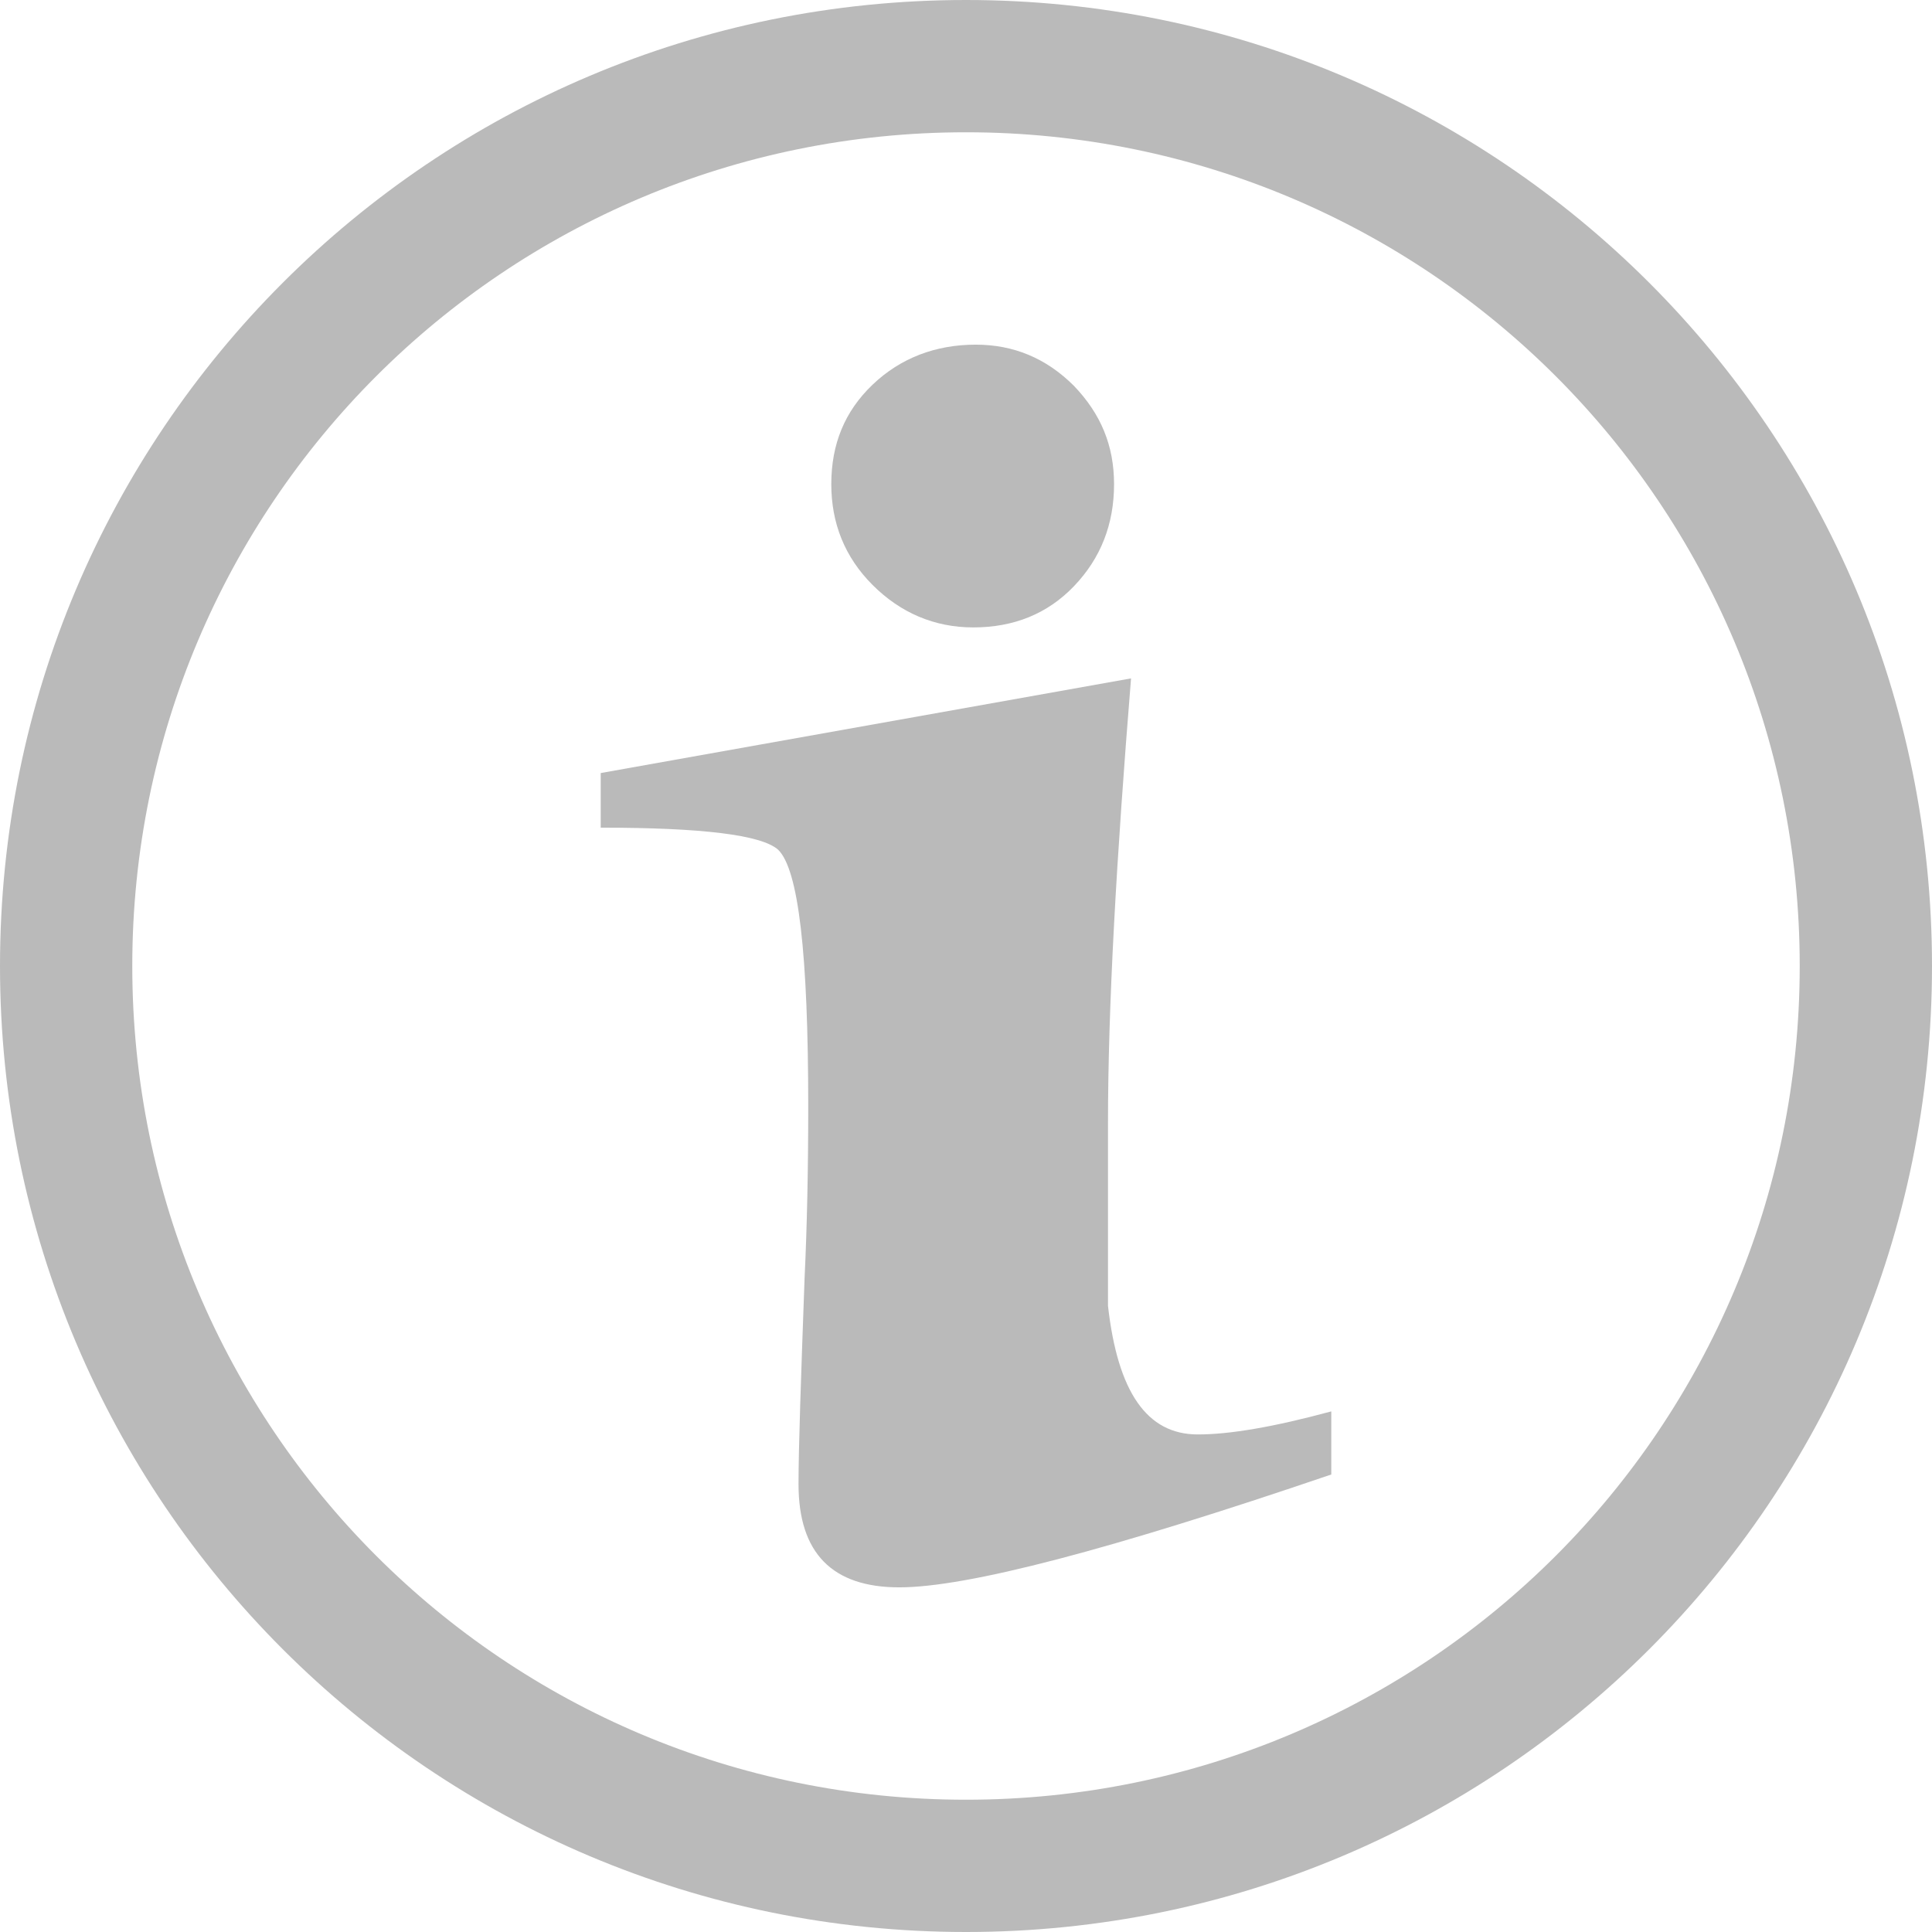
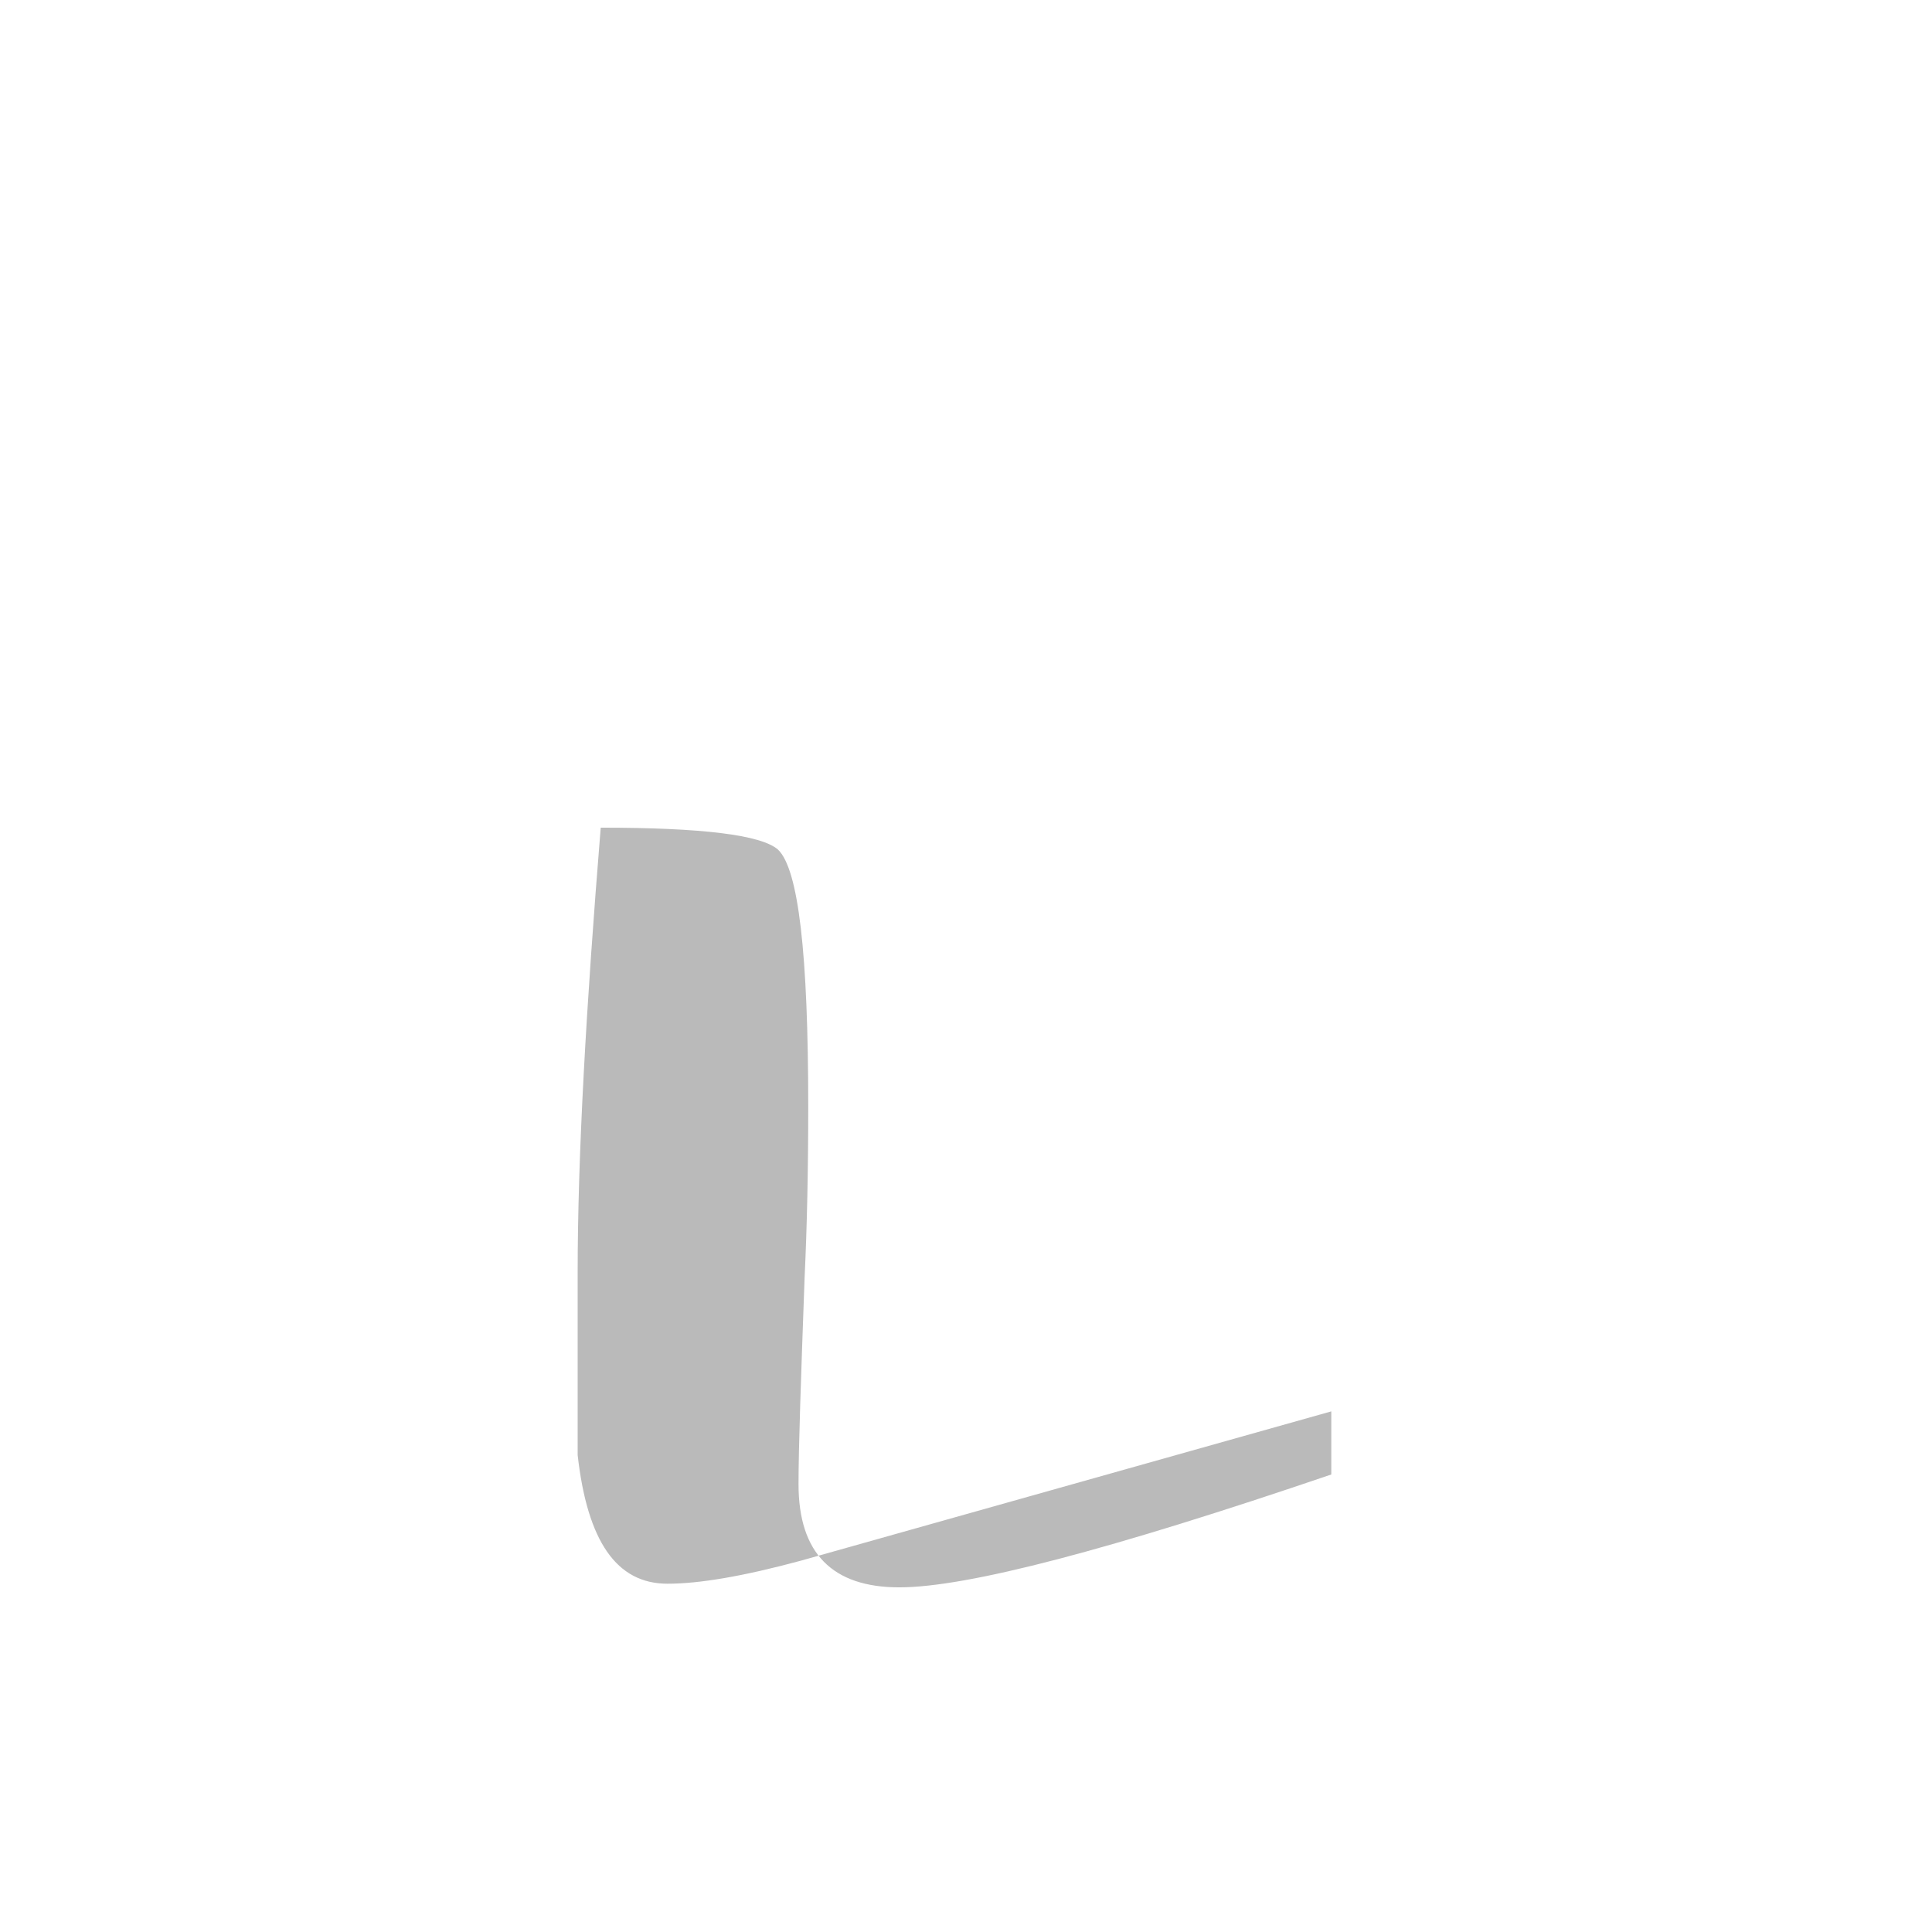
<svg xmlns="http://www.w3.org/2000/svg" xml:space="preserve" width="190px" height="190px" version="1.1" style="shape-rendering:geometricPrecision; text-rendering:geometricPrecision; image-rendering:optimizeQuality; fill-rule:evenodd; clip-rule:evenodd" viewBox="0 0 15.92 15.92">
  <defs>
    <style type="text/css">
   
    .fil0 {fill:#BABABA;fill-rule:nonzero}
   
  </style>
  </defs>
  <g id="Layer_x0020_1">
-     <path class="fil0" d="M7.96 0c2.2,0 4.19,0.89 5.63,2.33 1.44,1.44 2.33,3.43 2.33,5.63 0,2.2 -0.89,4.19 -2.33,5.63 -1.44,1.44 -3.43,2.33 -5.63,2.33 -2.2,0 -4.19,-0.89 -5.63,-2.33 -1.44,-1.44 -2.33,-3.43 -2.33,-5.63 0,-2.2 0.89,-4.19 2.33,-5.63 1.44,-1.44 3.43,-2.33 5.63,-2.33zm4.86 3.1c-1.24,-1.24 -2.96,-2.01 -4.86,-2.01 -1.9,0 -3.62,0.77 -4.86,2.01 -1.24,1.24 -2.01,2.96 -2.01,4.86 0,1.9 0.77,3.62 2.01,4.86 1.24,1.24 2.96,2.01 4.86,2.01 1.9,0 3.62,-0.77 4.86,-2.01 1.24,-1.24 2.01,-2.96 2.01,-4.86 0,-1.9 -0.77,-3.62 -2.01,-4.86z" />
    <g id="_2413645193888">
-       <path class="fil0" d="M8.04 2.84c0.31,0 0.58,0.11 0.81,0.34 0.22,0.23 0.33,0.49 0.33,0.81 0,0.33 -0.11,0.61 -0.33,0.84 -0.22,0.23 -0.5,0.34 -0.83,0.34 -0.32,0 -0.6,-0.12 -0.83,-0.35 -0.23,-0.23 -0.34,-0.51 -0.34,-0.83 0,-0.33 0.11,-0.6 0.34,-0.82 0.23,-0.22 0.52,-0.33 0.85,-0.33z" />
-       <path class="fil0" d="M10.97 11.63l0 0.52c-1.82,0.62 -3,0.93 -3.56,0.93 -0.55,0 -0.83,-0.28 -0.83,-0.85 0,-0.3 0.02,-0.87 0.05,-1.7 0.02,-0.42 0.03,-0.89 0.03,-1.41 0,-1.26 -0.08,-1.96 -0.25,-2.12 -0.14,-0.12 -0.62,-0.18 -1.46,-0.18l0 -0.45 4.37 -0.78c-0.12,1.48 -0.19,2.7 -0.19,3.67l0 1.5c0.08,0.71 0.32,1.06 0.74,1.06 0.26,0 0.62,-0.06 1.1,-0.19z" />
+       <path class="fil0" d="M10.97 11.63l0 0.52c-1.82,0.62 -3,0.93 -3.56,0.93 -0.55,0 -0.83,-0.28 -0.83,-0.85 0,-0.3 0.02,-0.87 0.05,-1.7 0.02,-0.42 0.03,-0.89 0.03,-1.41 0,-1.26 -0.08,-1.96 -0.25,-2.12 -0.14,-0.12 -0.62,-0.18 -1.46,-0.18c-0.12,1.48 -0.19,2.7 -0.19,3.67l0 1.5c0.08,0.71 0.32,1.06 0.74,1.06 0.26,0 0.62,-0.06 1.1,-0.19z" />
    </g>
  </g>
</svg>